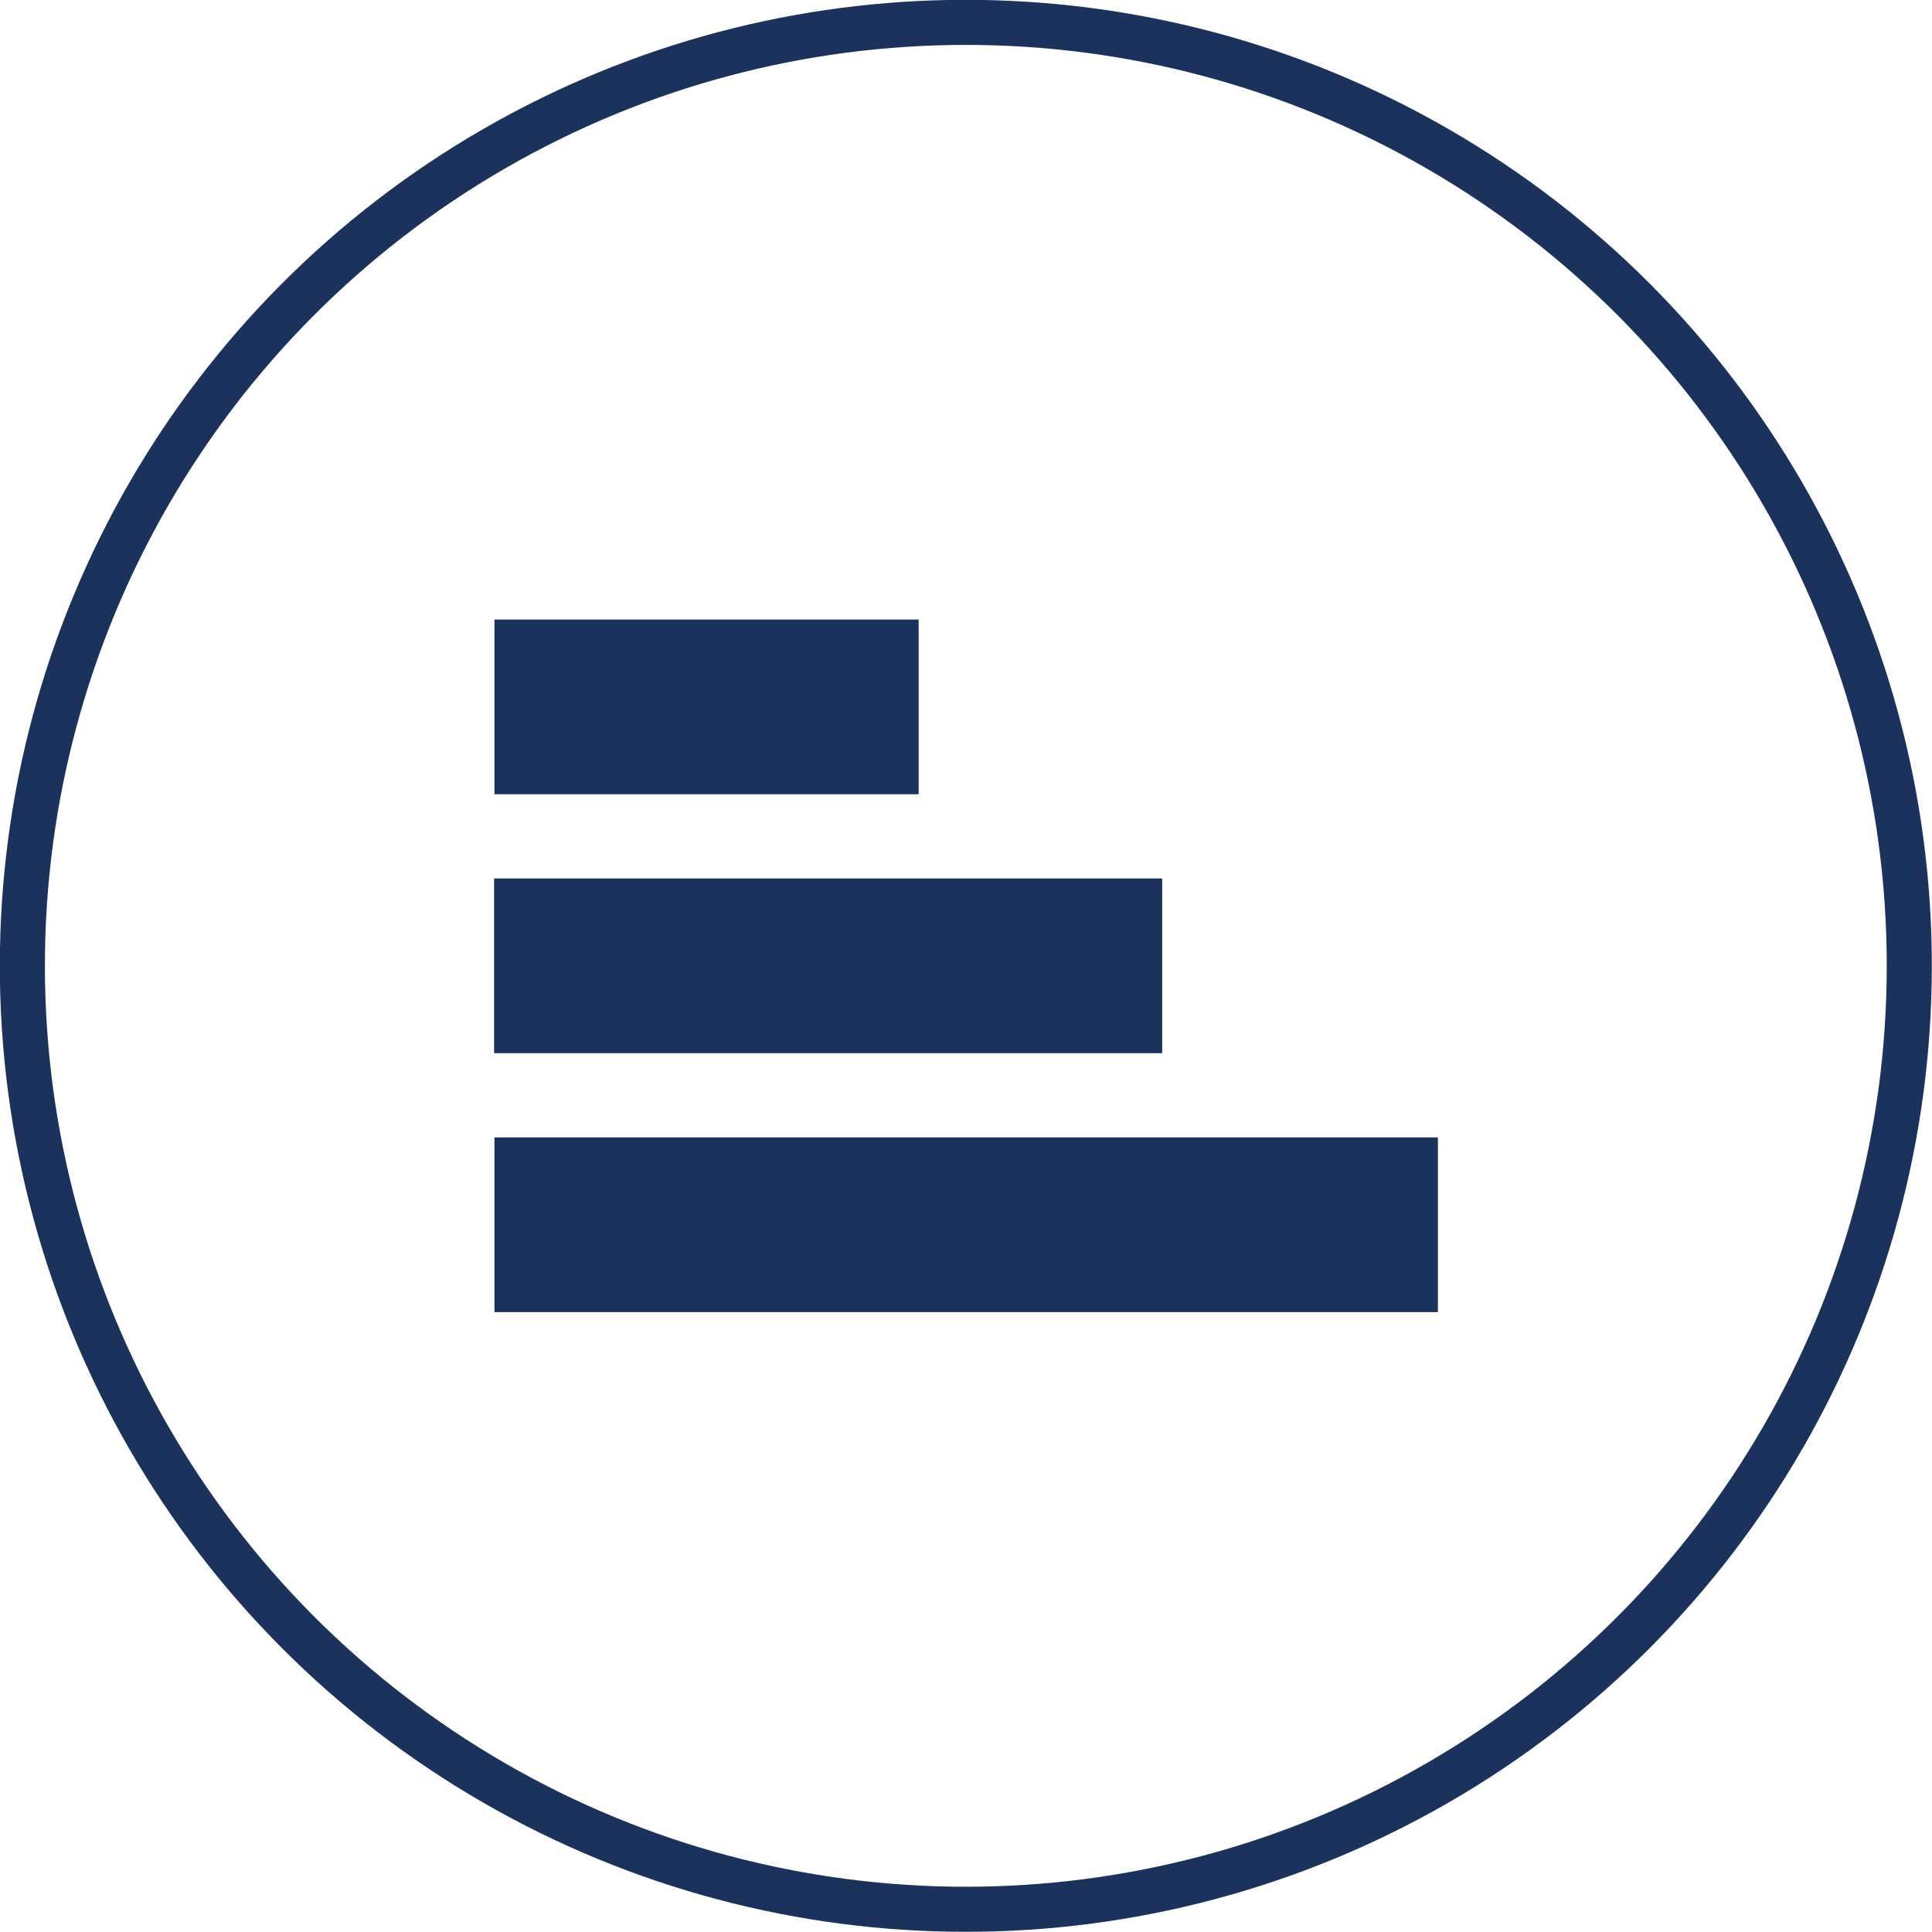
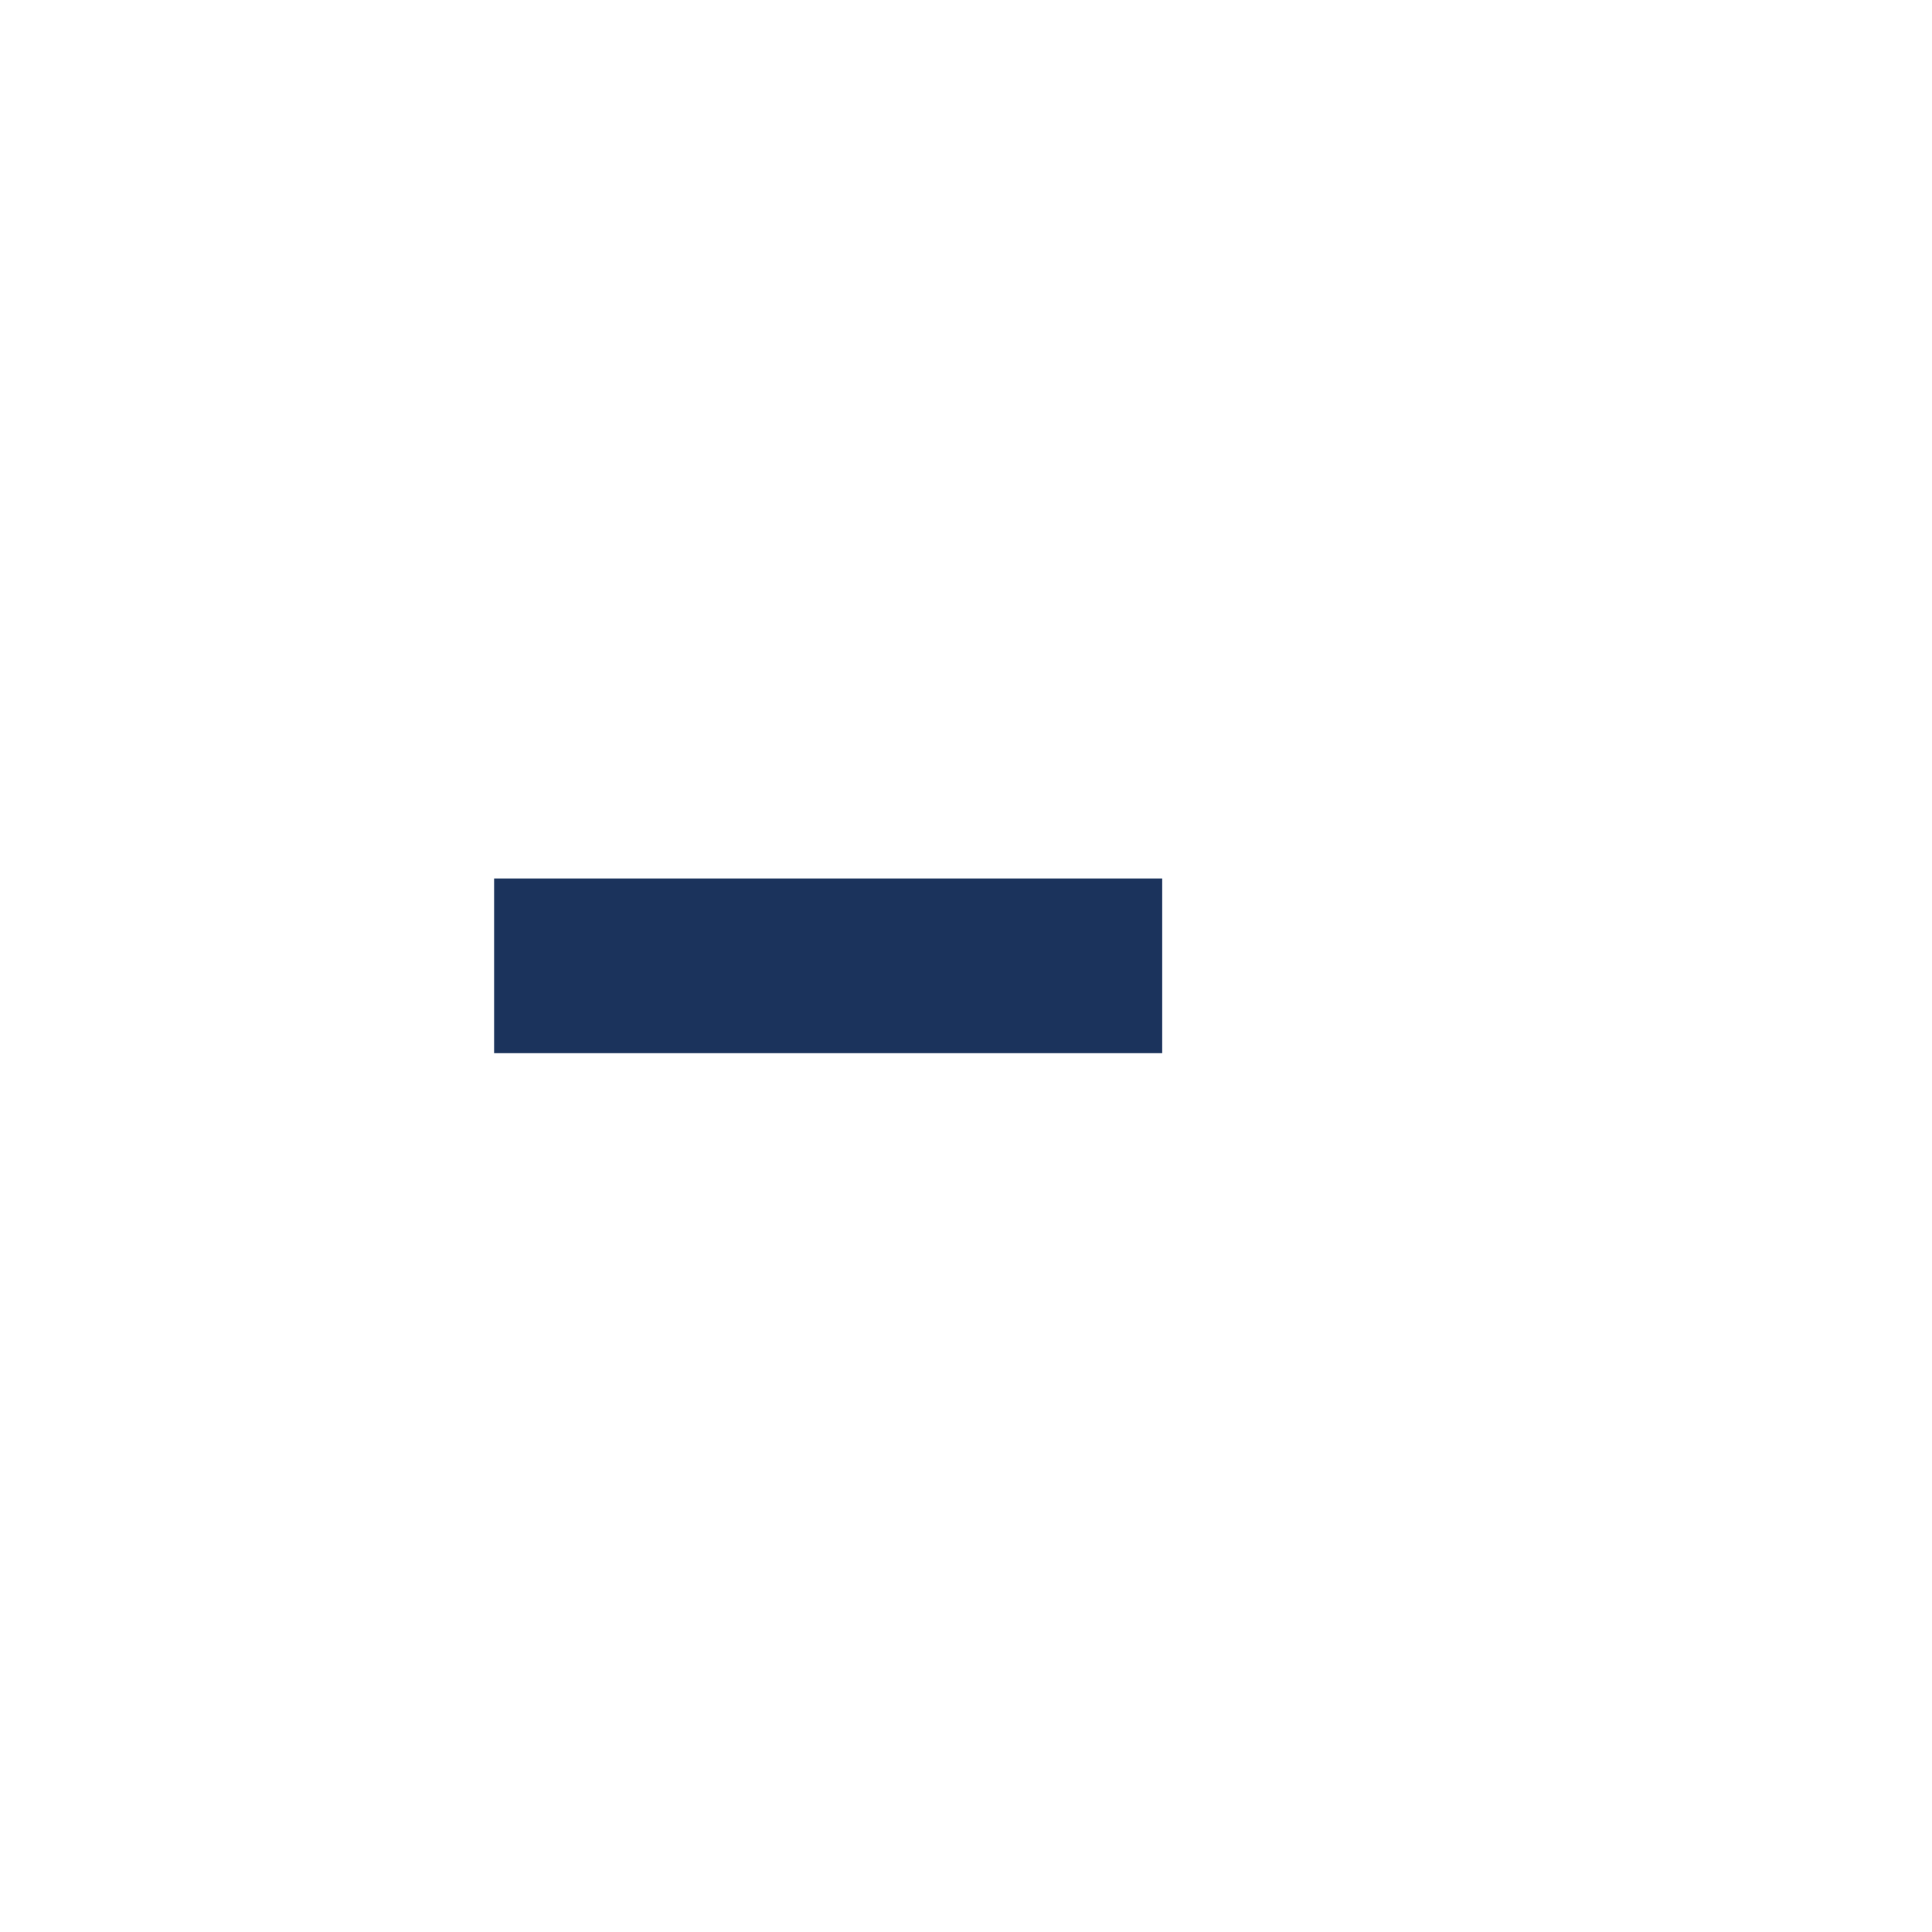
<svg xmlns="http://www.w3.org/2000/svg" viewBox="0 0 55.29 55.29">
  <defs>
    <style>.cls-1{fill:none;stroke:#1b335c;stroke-miterlimit:10;stroke-width:1.29px;}.cls-2{fill:#1b335c;}</style>
  </defs>
  <g id="Gupy-15">
-     <circle class="cls-1" cx="27.64" cy="27.64" r="27" />
-     <rect class="cls-2" x="25.14" y="21.55" width="5" height="27" transform="translate(62.7 7.41) rotate(90)" />
    <rect class="cls-2" x="21.2" y="18.08" width="5" height="19.12" transform="translate(51.34 3.94) rotate(90)" />
-     <rect class="cls-2" x="17.71" y="14.16" width="5" height="12.14" transform="translate(40.45 0.02) rotate(90)" />
  </g>
</svg>